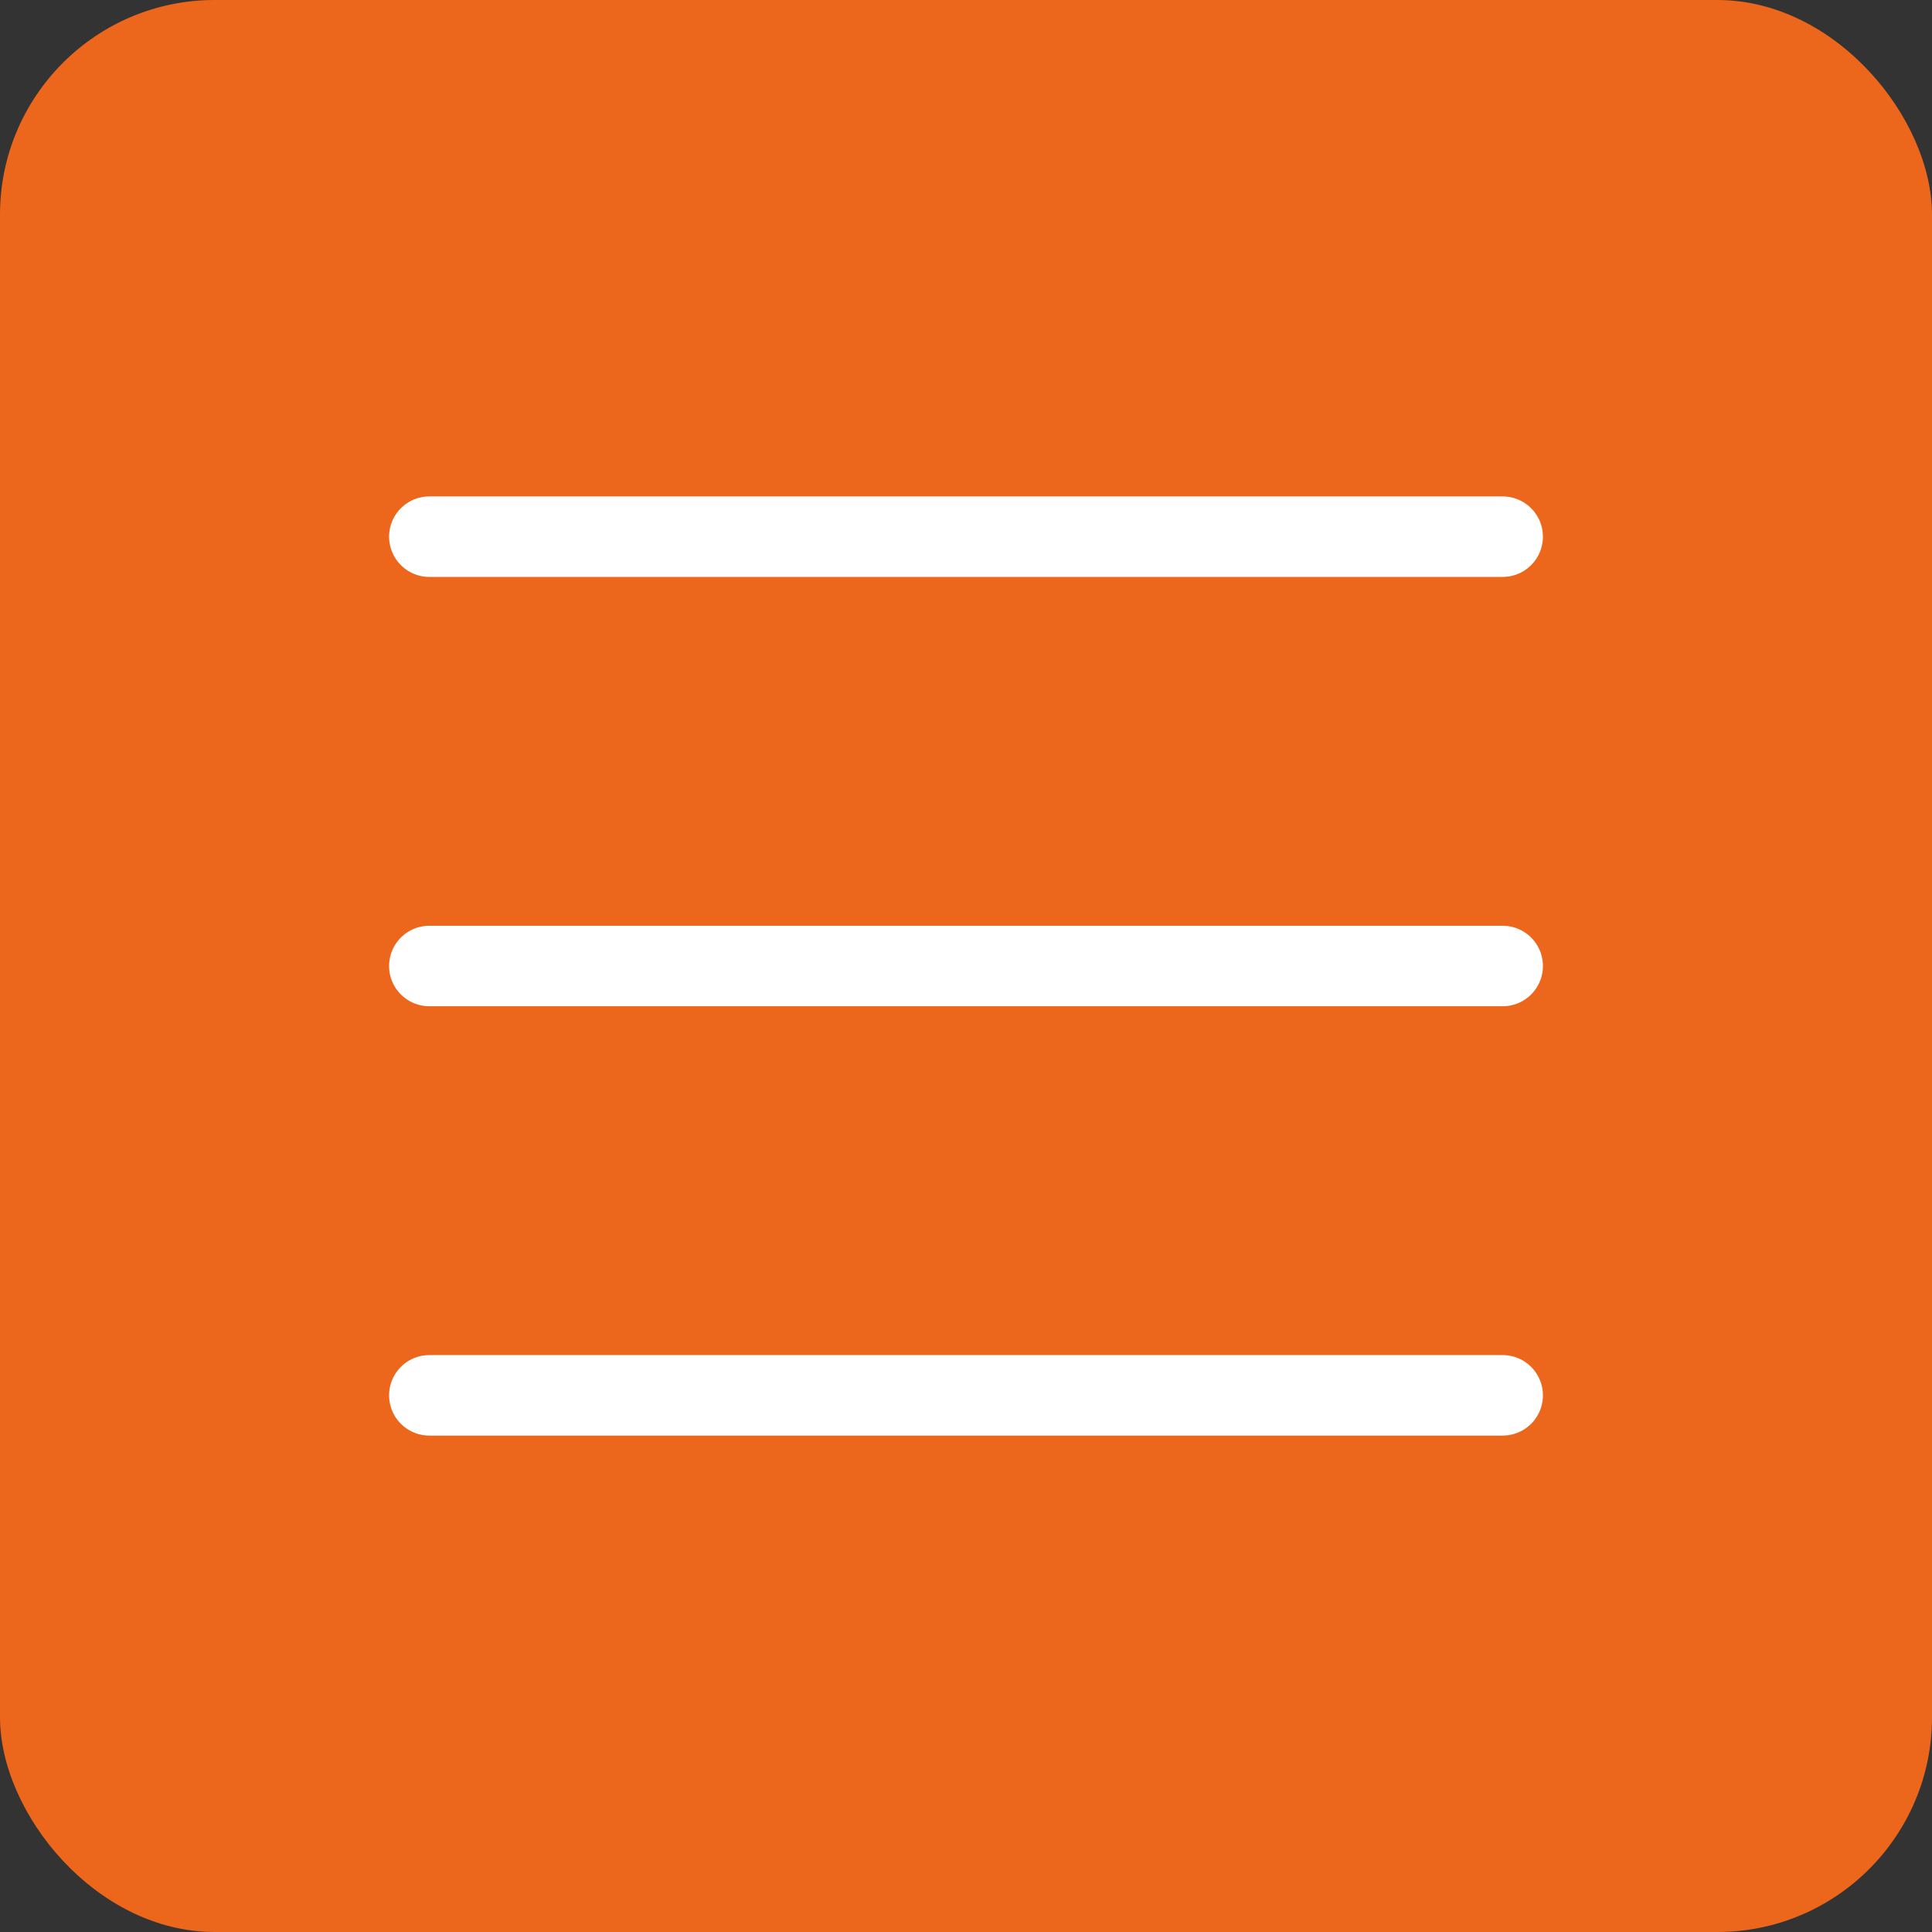
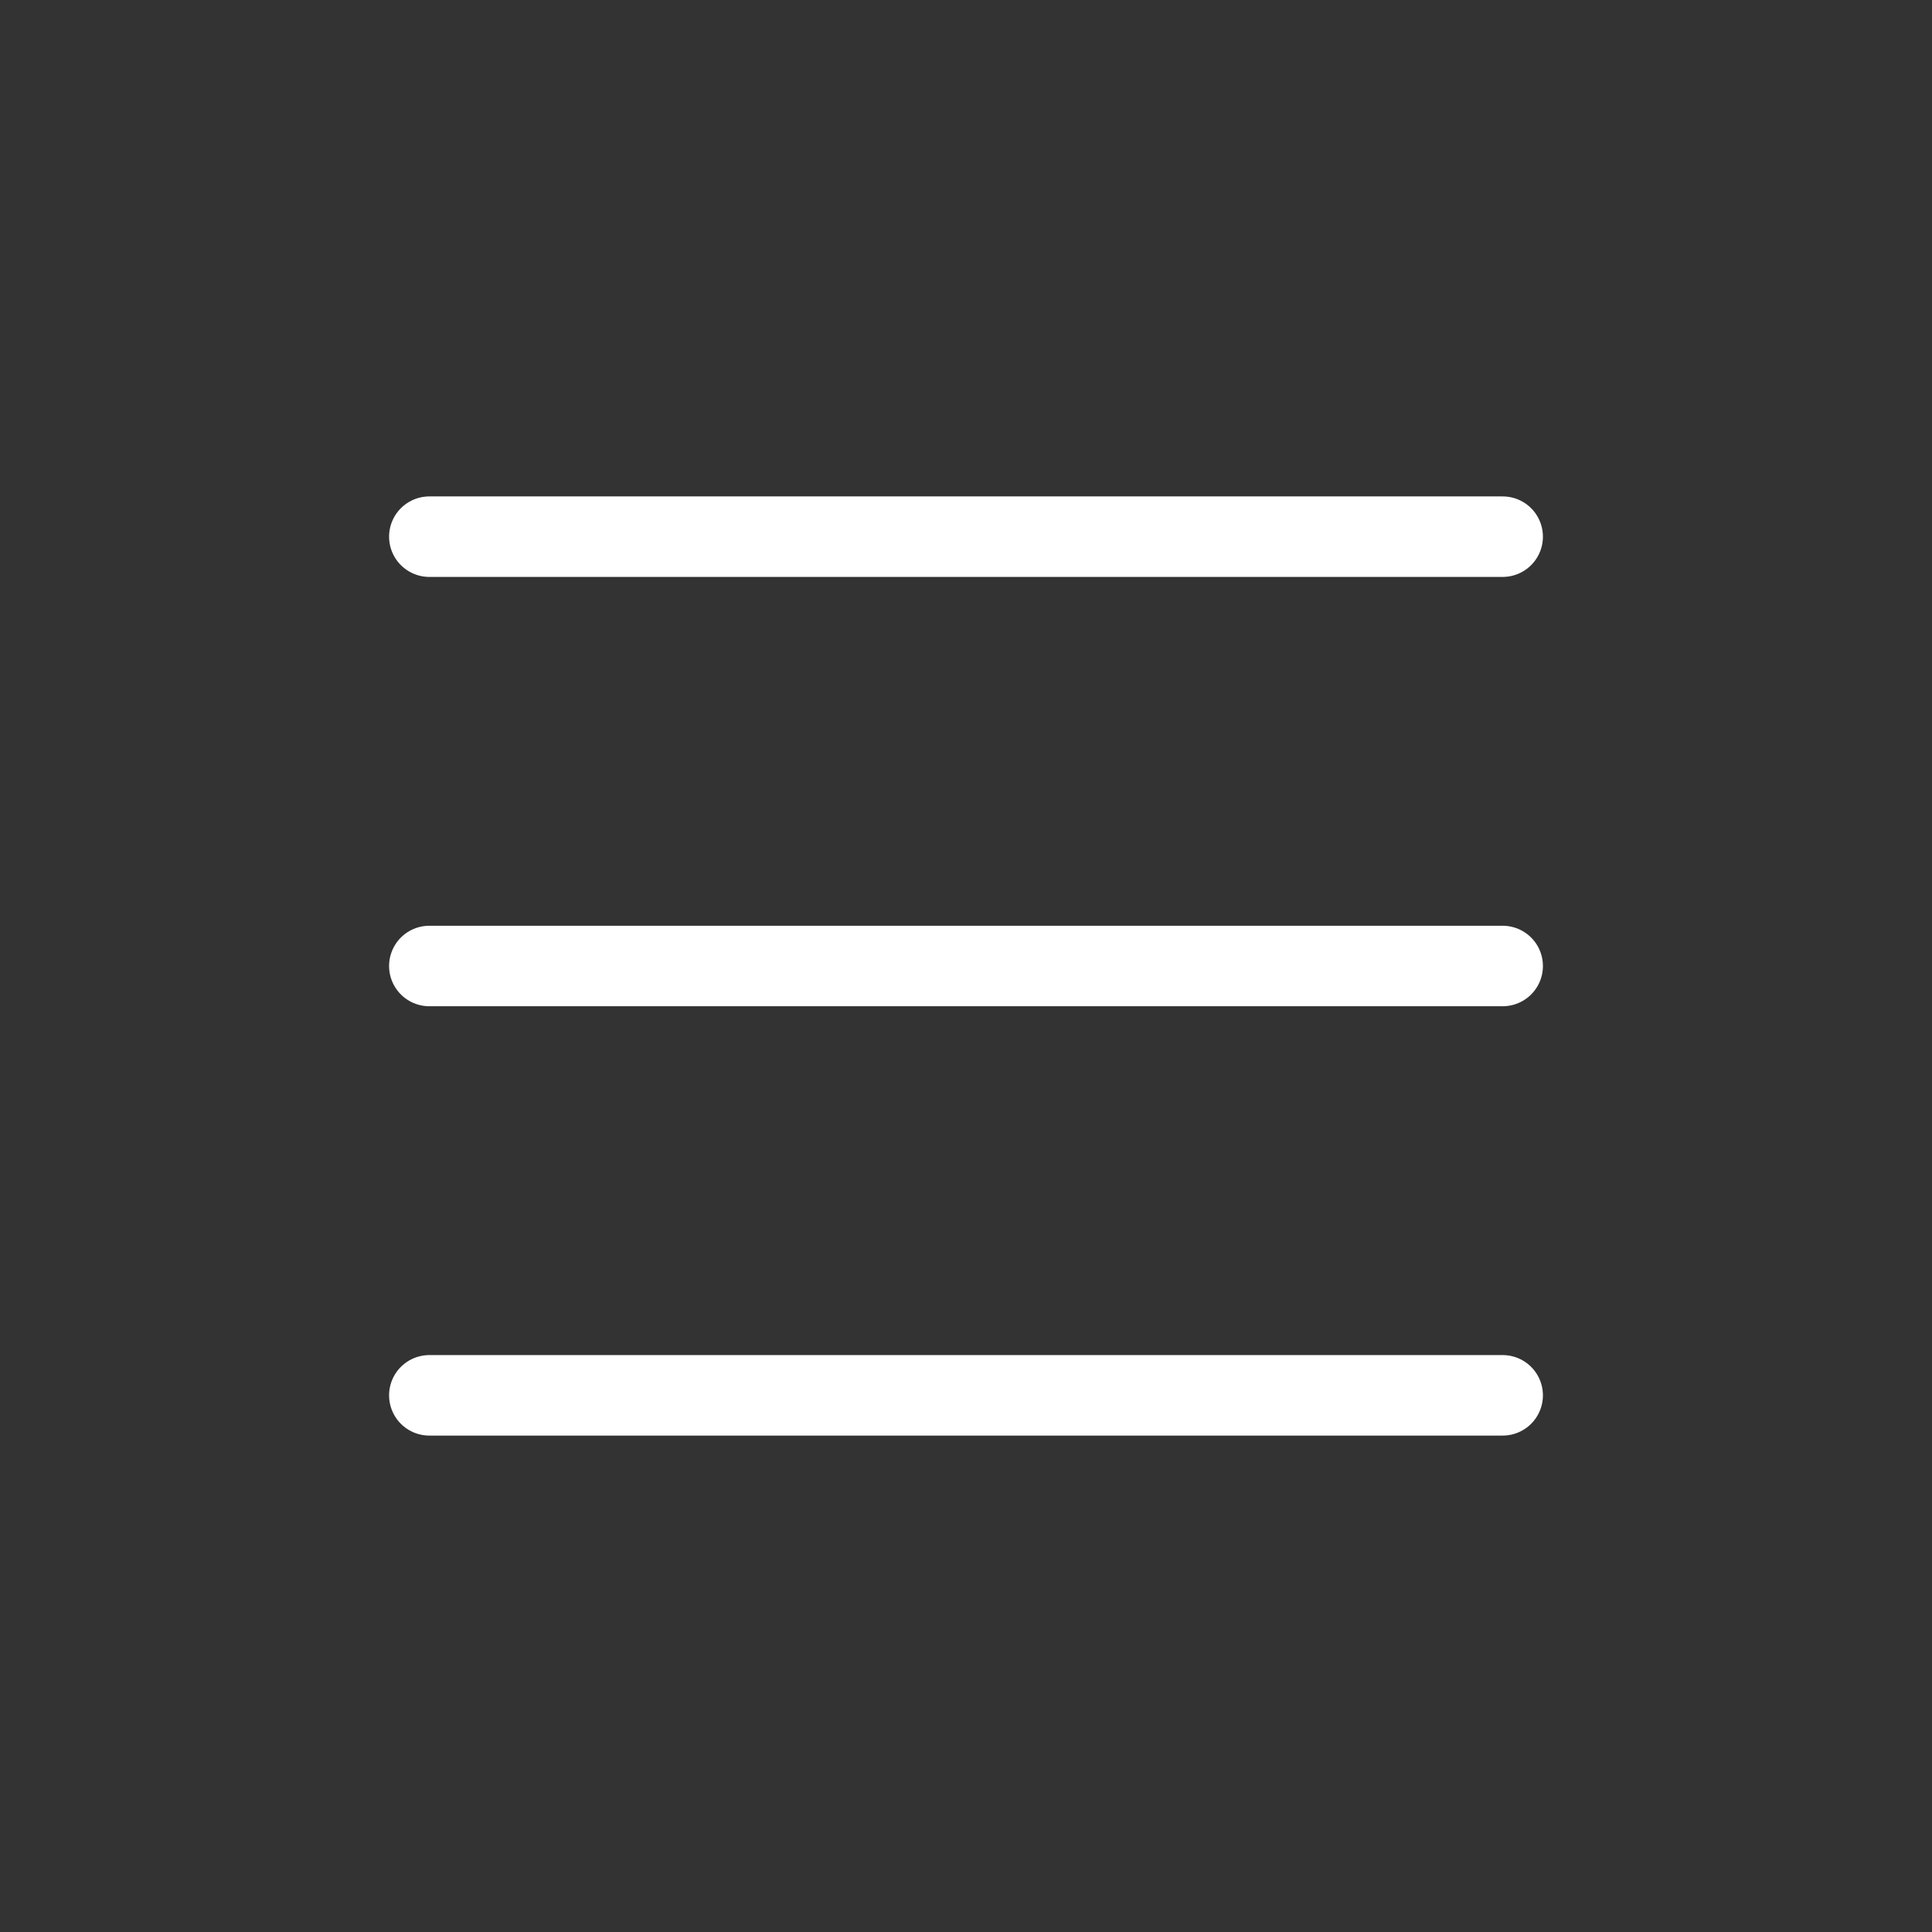
<svg xmlns="http://www.w3.org/2000/svg" width="36" height="36" viewBox="0 0 36 36" fill="none">
  <rect x="0" y="0" width="36" height="36" fill="#333333" stroke="none" />
-   <rect width="36" height="36" rx="4" fill="#EC671B" />
  <path d="M8 10H28M8 18H28M8 26H28" stroke="white" stroke-width="1.5" stroke-linecap="round" stroke-linejoin="round" />
</svg>